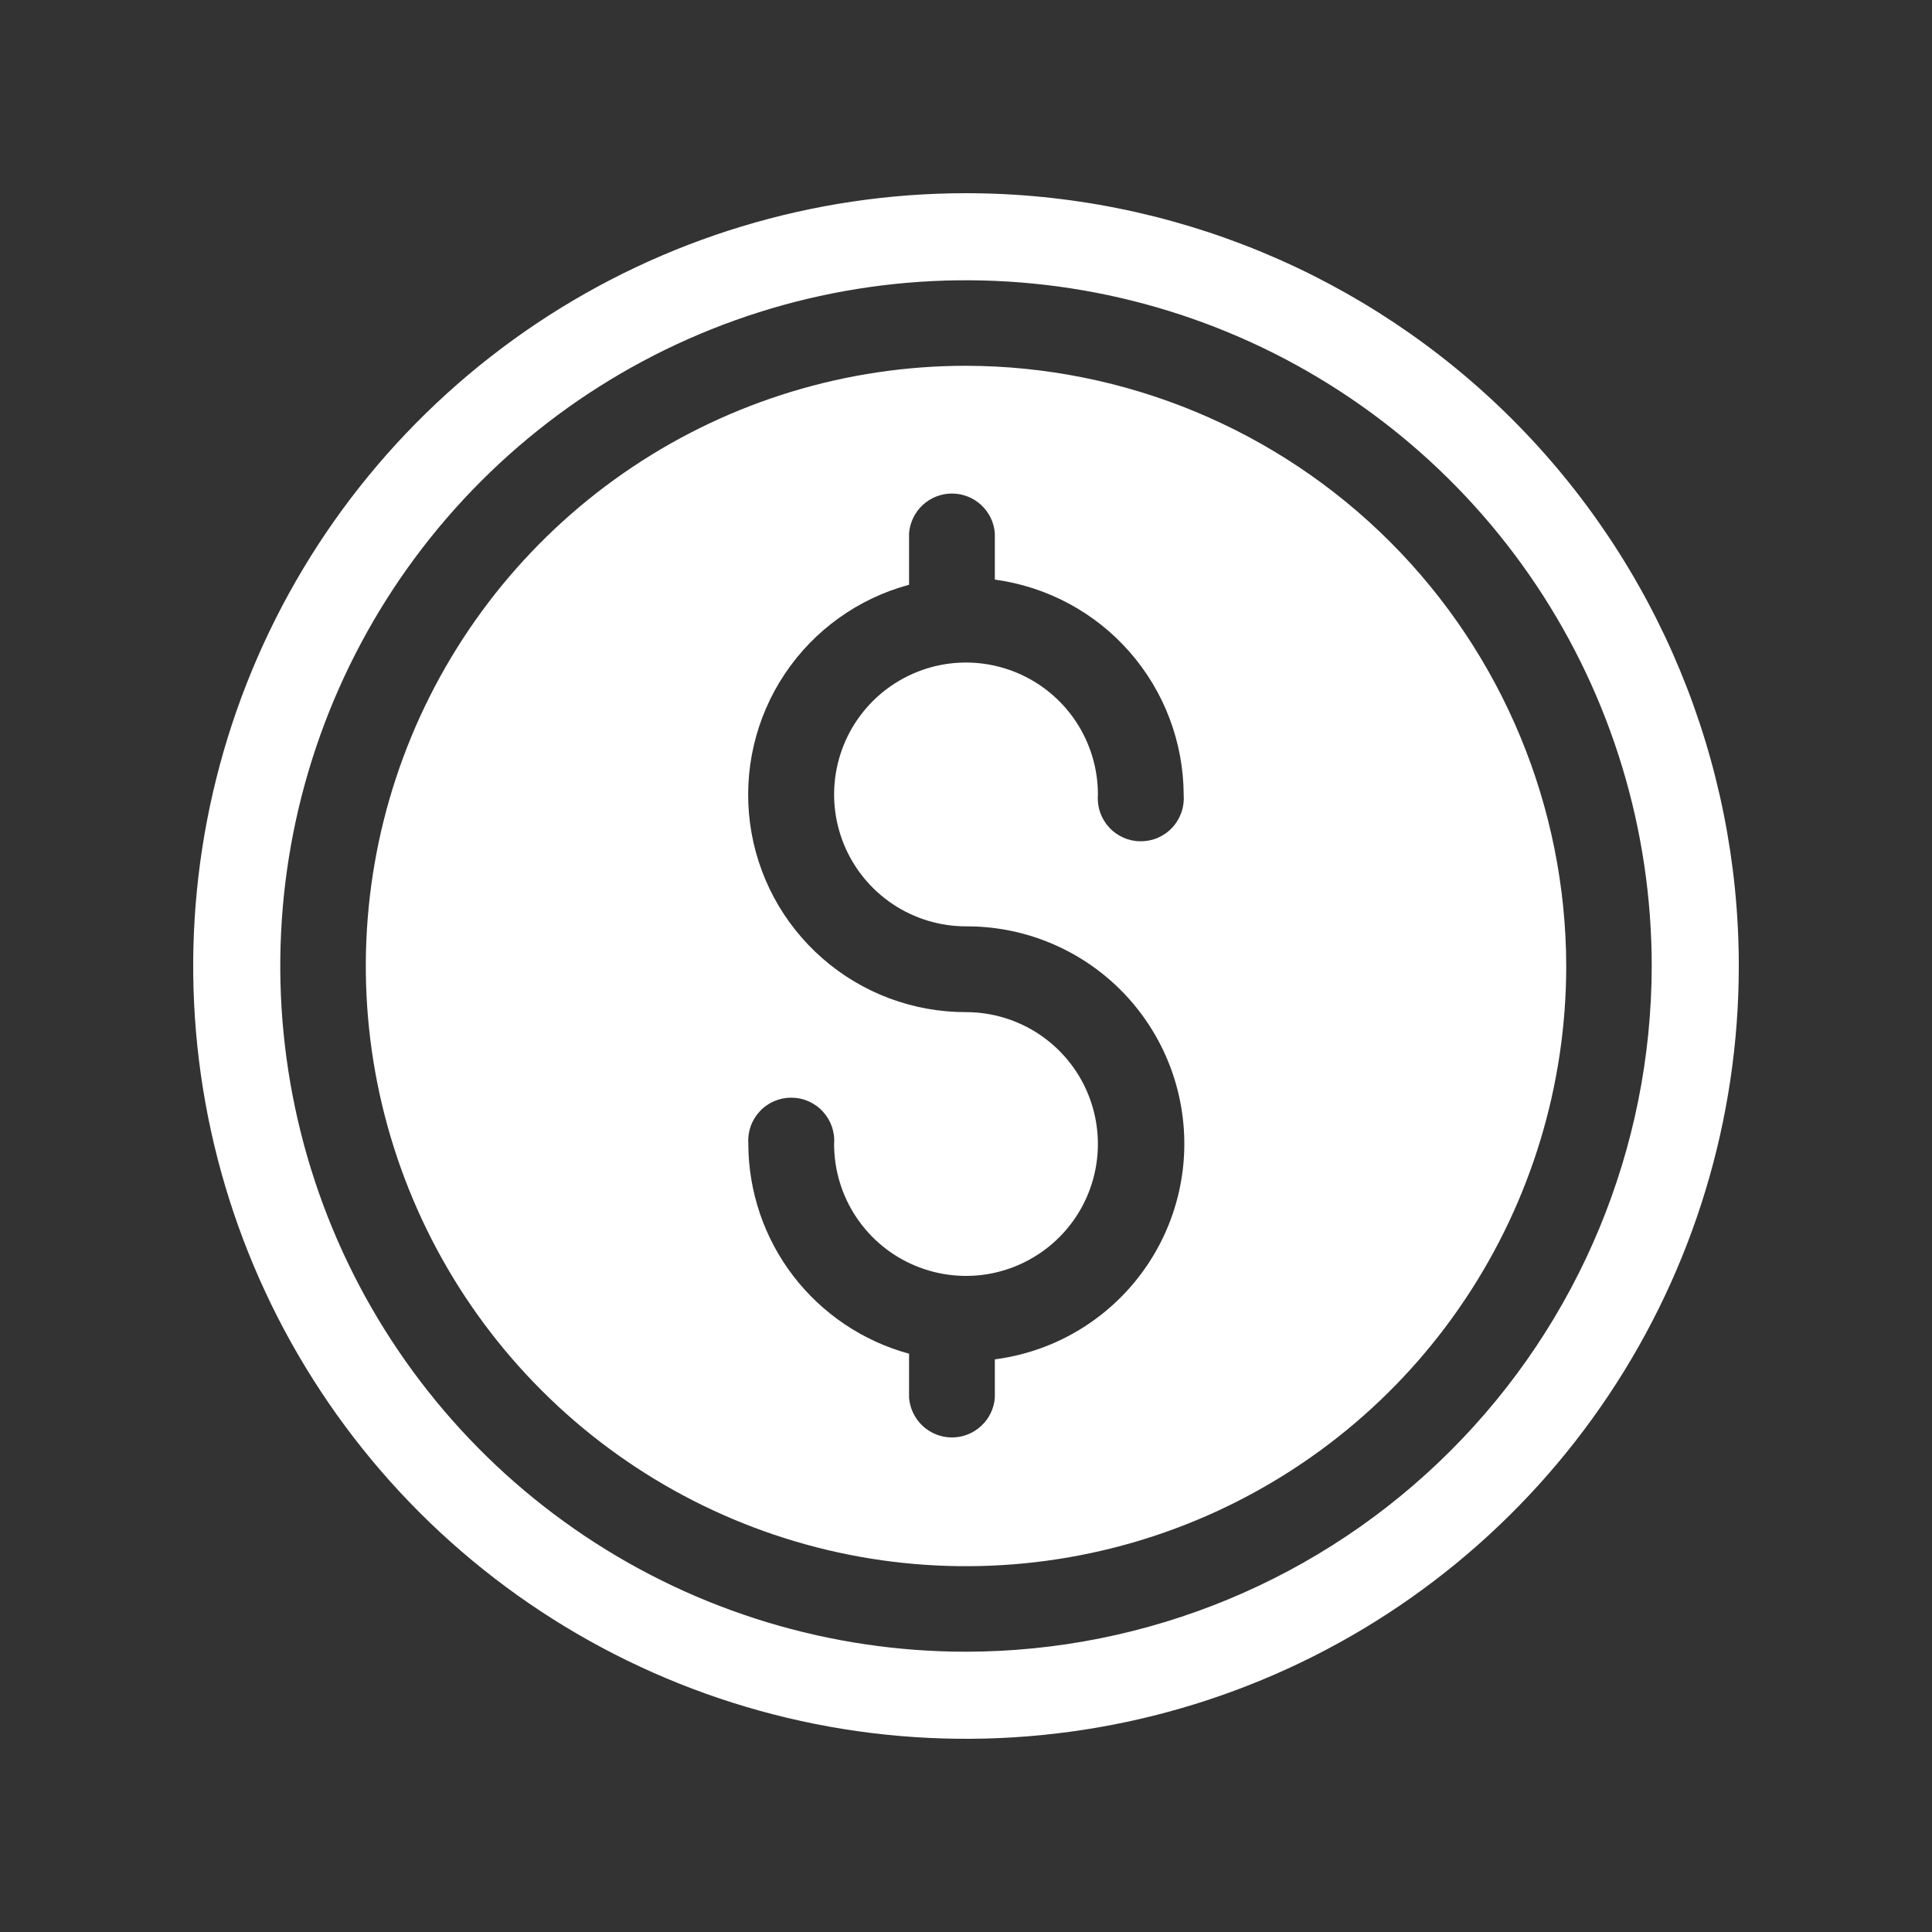
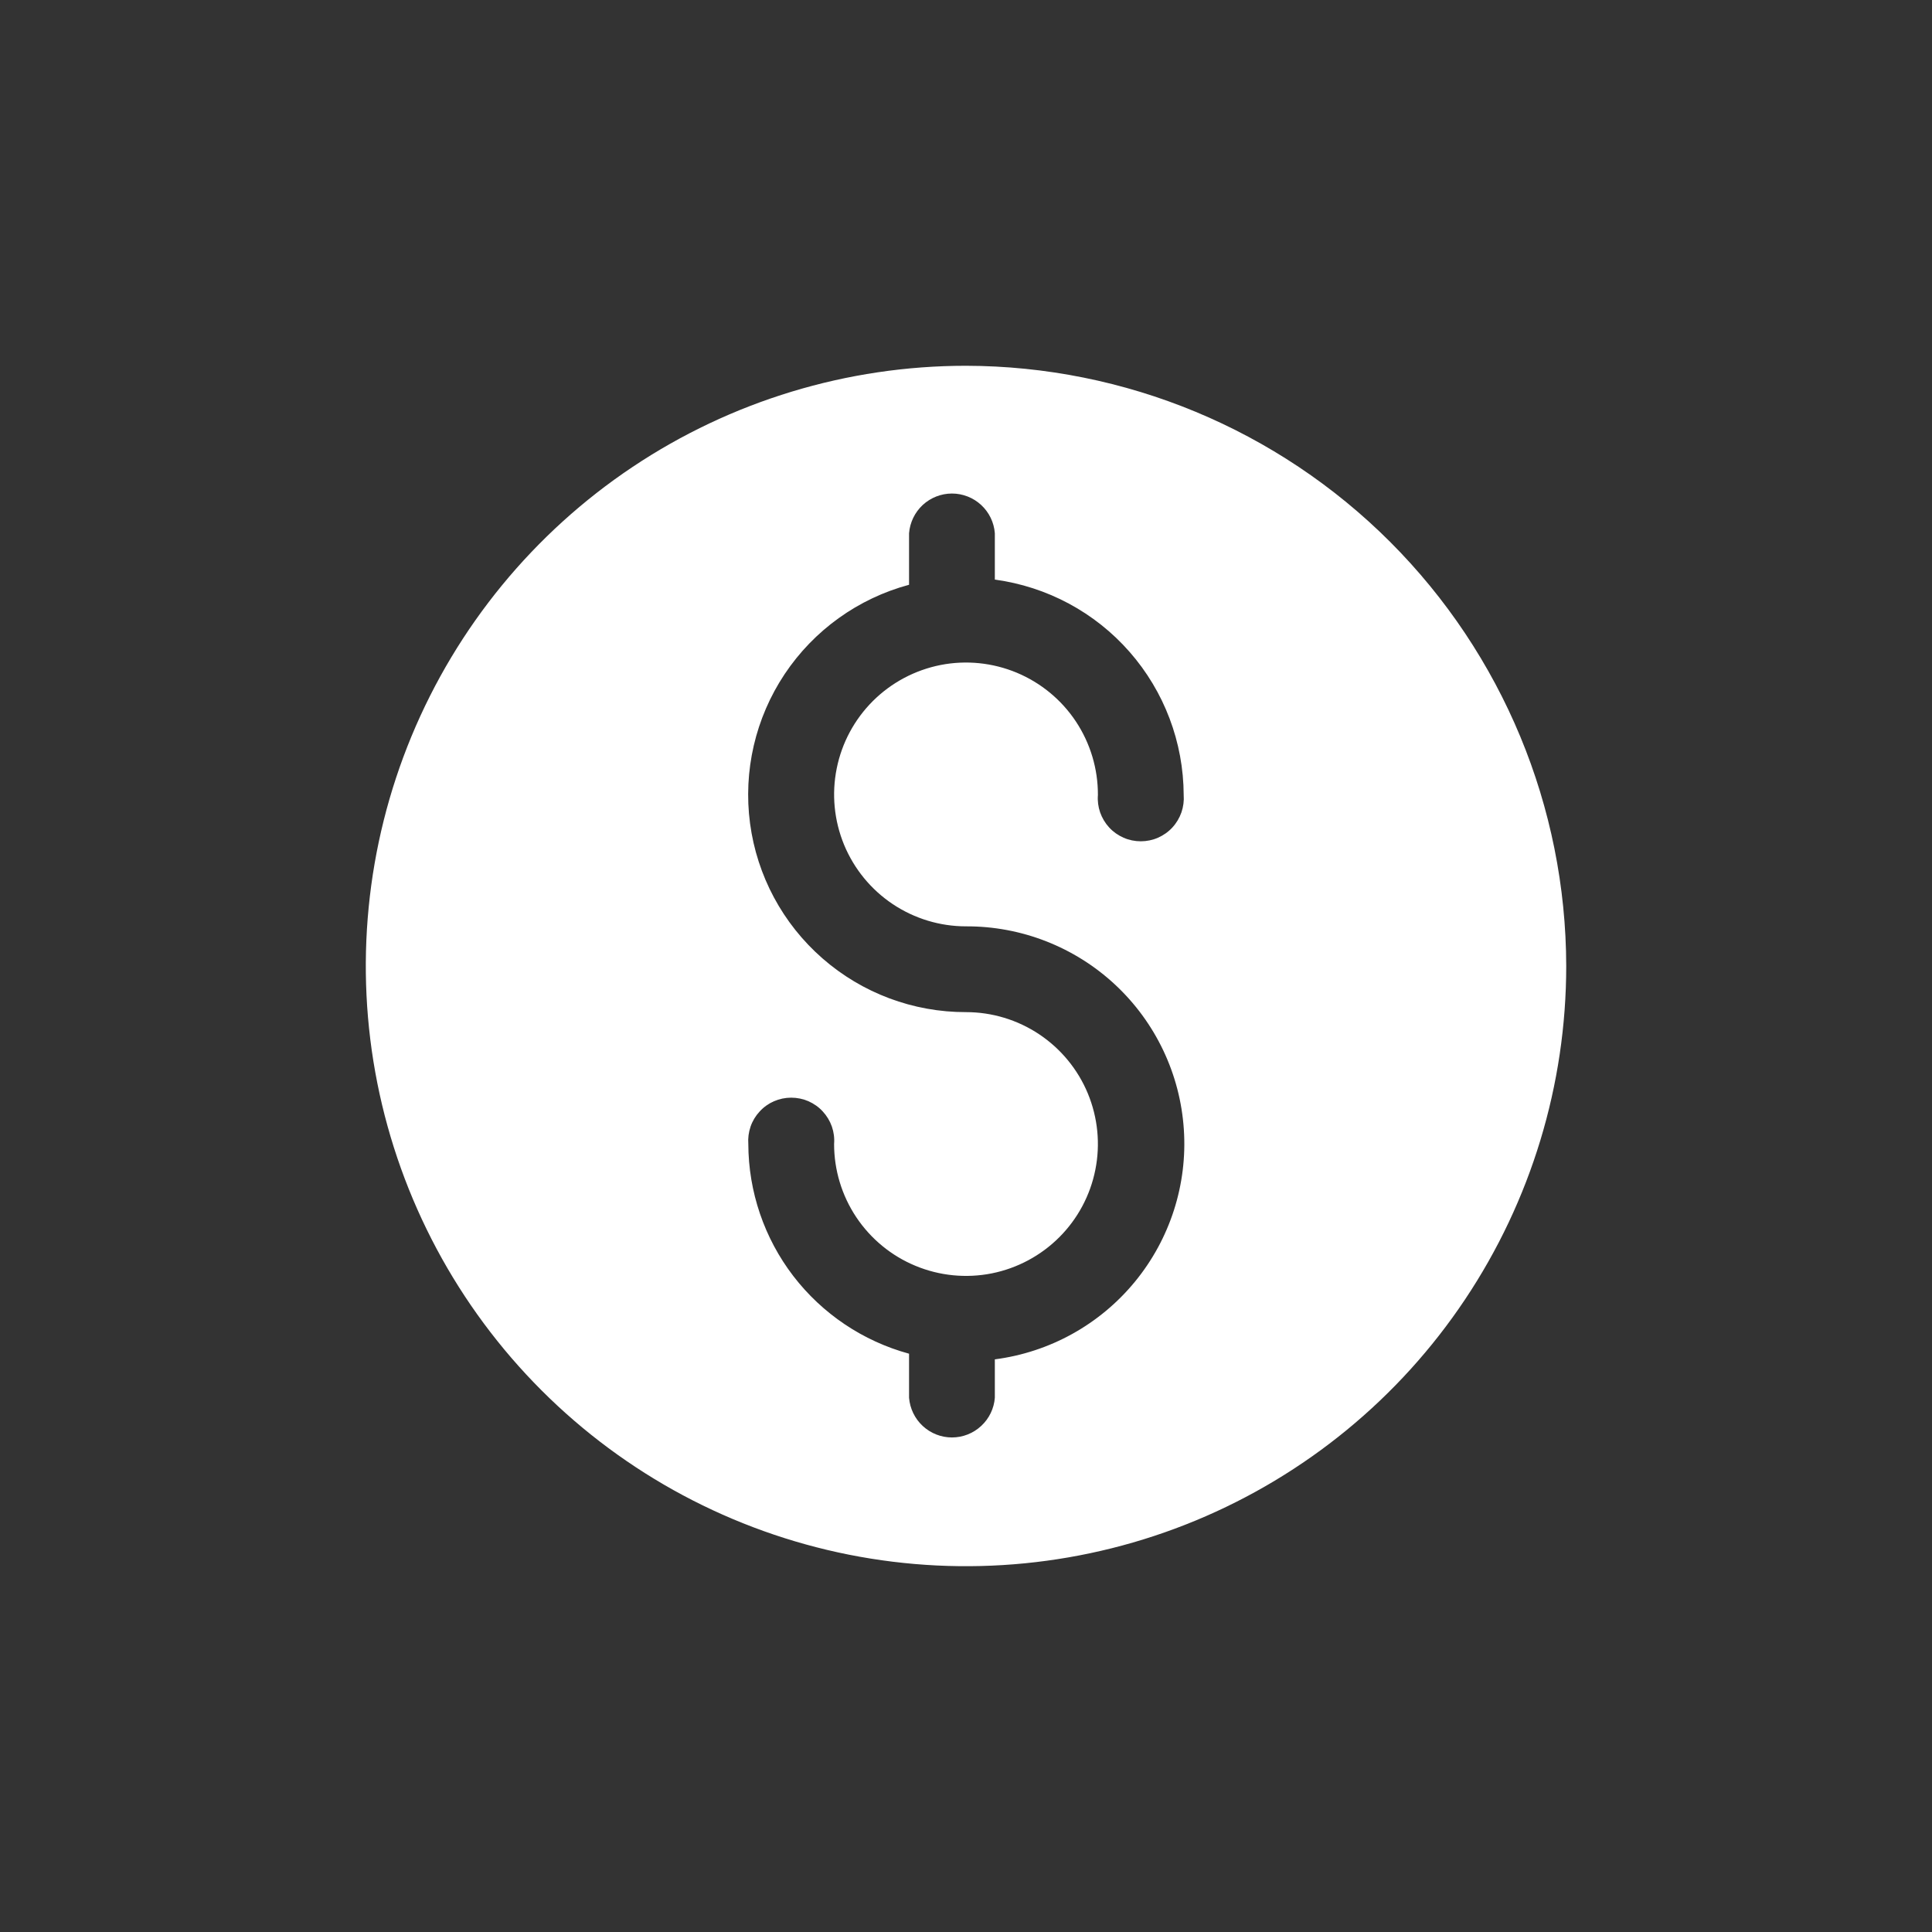
<svg xmlns="http://www.w3.org/2000/svg" width="40" height="40" viewBox="0 0 40 40" fill="none">
  <rect x="0" y="0" width="40" height="40" fill="#333333" stroke="none" />
-   <path d="M20 4C16.835 4 13.742 4.938 11.111 6.696C8.48 8.455 6.429 10.953 5.218 13.877C4.007 16.801 3.69 20.018 4.307 23.121C4.925 26.225 6.449 29.076 8.686 31.314C10.924 33.551 13.775 35.075 16.879 35.693C19.982 36.31 23.199 35.993 26.123 34.782C29.047 33.571 31.545 31.52 33.303 28.889C35.062 26.258 36 23.165 36 20C36 15.757 34.314 11.687 31.314 8.686C28.313 5.686 24.244 4 20 4ZM20 34.197C17.192 34.197 14.447 33.365 12.112 31.805C9.778 30.245 7.958 28.027 6.883 25.433C5.809 22.839 5.528 19.984 6.075 17.23C6.623 14.476 7.975 11.947 9.961 9.961C11.947 7.975 14.476 6.623 17.23 6.075C19.984 5.528 22.839 5.809 25.433 6.883C28.027 7.958 30.245 9.778 31.805 12.112C33.365 14.447 34.197 17.192 34.197 20C34.193 23.764 32.696 27.373 30.034 30.034C27.373 32.696 23.764 34.193 20 34.197Z" fill="white" />
  <path d="M20 7.573C17.542 7.573 15.14 8.302 13.096 9.668C11.053 11.033 9.46 12.974 8.519 15.245C7.579 17.515 7.333 20.014 7.812 22.424C8.292 24.835 9.475 27.049 11.213 28.787C12.951 30.525 15.165 31.708 17.576 32.188C19.986 32.667 22.485 32.421 24.755 31.481C27.026 30.54 28.967 28.948 30.332 26.904C31.698 24.86 32.427 22.458 32.427 20C32.421 16.706 31.11 13.549 28.781 11.219C26.451 8.89 23.294 7.579 20 7.573ZM20 19.179C21.145 19.174 22.249 19.606 23.087 20.386C23.925 21.167 24.434 22.238 24.51 23.381C24.587 24.523 24.224 25.652 23.497 26.537C22.77 27.422 21.733 27.997 20.597 28.144V28.939C20.58 29.162 20.479 29.371 20.314 29.523C20.15 29.676 19.933 29.761 19.709 29.761C19.485 29.761 19.269 29.676 19.104 29.523C18.94 29.371 18.839 29.162 18.821 28.939V28.027C17.868 27.767 17.026 27.202 16.424 26.418C15.823 25.634 15.496 24.674 15.493 23.685C15.484 23.563 15.5 23.44 15.54 23.324C15.58 23.208 15.644 23.102 15.728 23.012C15.811 22.921 15.912 22.849 16.024 22.8C16.137 22.751 16.259 22.726 16.381 22.726C16.504 22.726 16.625 22.751 16.738 22.8C16.85 22.849 16.952 22.921 17.035 23.012C17.118 23.102 17.182 23.208 17.223 23.324C17.263 23.44 17.279 23.563 17.269 23.685C17.269 24.225 17.429 24.753 17.729 25.202C18.029 25.651 18.456 26.002 18.955 26.208C19.454 26.415 20.003 26.469 20.533 26.364C21.062 26.258 21.549 25.998 21.931 25.616C22.313 25.234 22.573 24.748 22.678 24.218C22.784 23.688 22.729 23.139 22.523 22.64C22.316 22.141 21.966 21.715 21.517 21.415C21.068 21.115 20.54 20.955 20 20.955C18.907 20.957 17.852 20.562 17.029 19.843C16.206 19.124 15.673 18.131 15.529 17.048C15.385 15.965 15.639 14.867 16.245 13.957C16.851 13.048 17.766 12.391 18.821 12.107V11.04C18.839 10.816 18.94 10.608 19.104 10.455C19.269 10.303 19.485 10.218 19.709 10.218C19.933 10.218 20.15 10.303 20.314 10.455C20.479 10.608 20.58 10.816 20.597 11.04V12C21.677 12.146 22.669 12.677 23.387 13.497C24.106 14.317 24.503 15.369 24.507 16.459C24.516 16.581 24.5 16.704 24.46 16.82C24.419 16.936 24.356 17.042 24.272 17.133C24.189 17.223 24.088 17.294 23.975 17.344C23.863 17.393 23.741 17.418 23.619 17.418C23.496 17.418 23.374 17.393 23.262 17.344C23.149 17.294 23.048 17.223 22.965 17.133C22.881 17.042 22.818 16.936 22.777 16.82C22.737 16.704 22.721 16.581 22.731 16.459C22.733 15.918 22.574 15.389 22.276 14.939C21.977 14.488 21.551 14.137 21.052 13.928C20.553 13.72 20.004 13.664 19.474 13.768C18.943 13.873 18.456 14.132 18.073 14.513C17.69 14.895 17.429 15.381 17.323 15.911C17.216 16.441 17.27 16.991 17.476 17.491C17.683 17.99 18.032 18.417 18.482 18.718C18.931 19.018 19.459 19.179 20 19.179Z" fill="white" />
</svg>